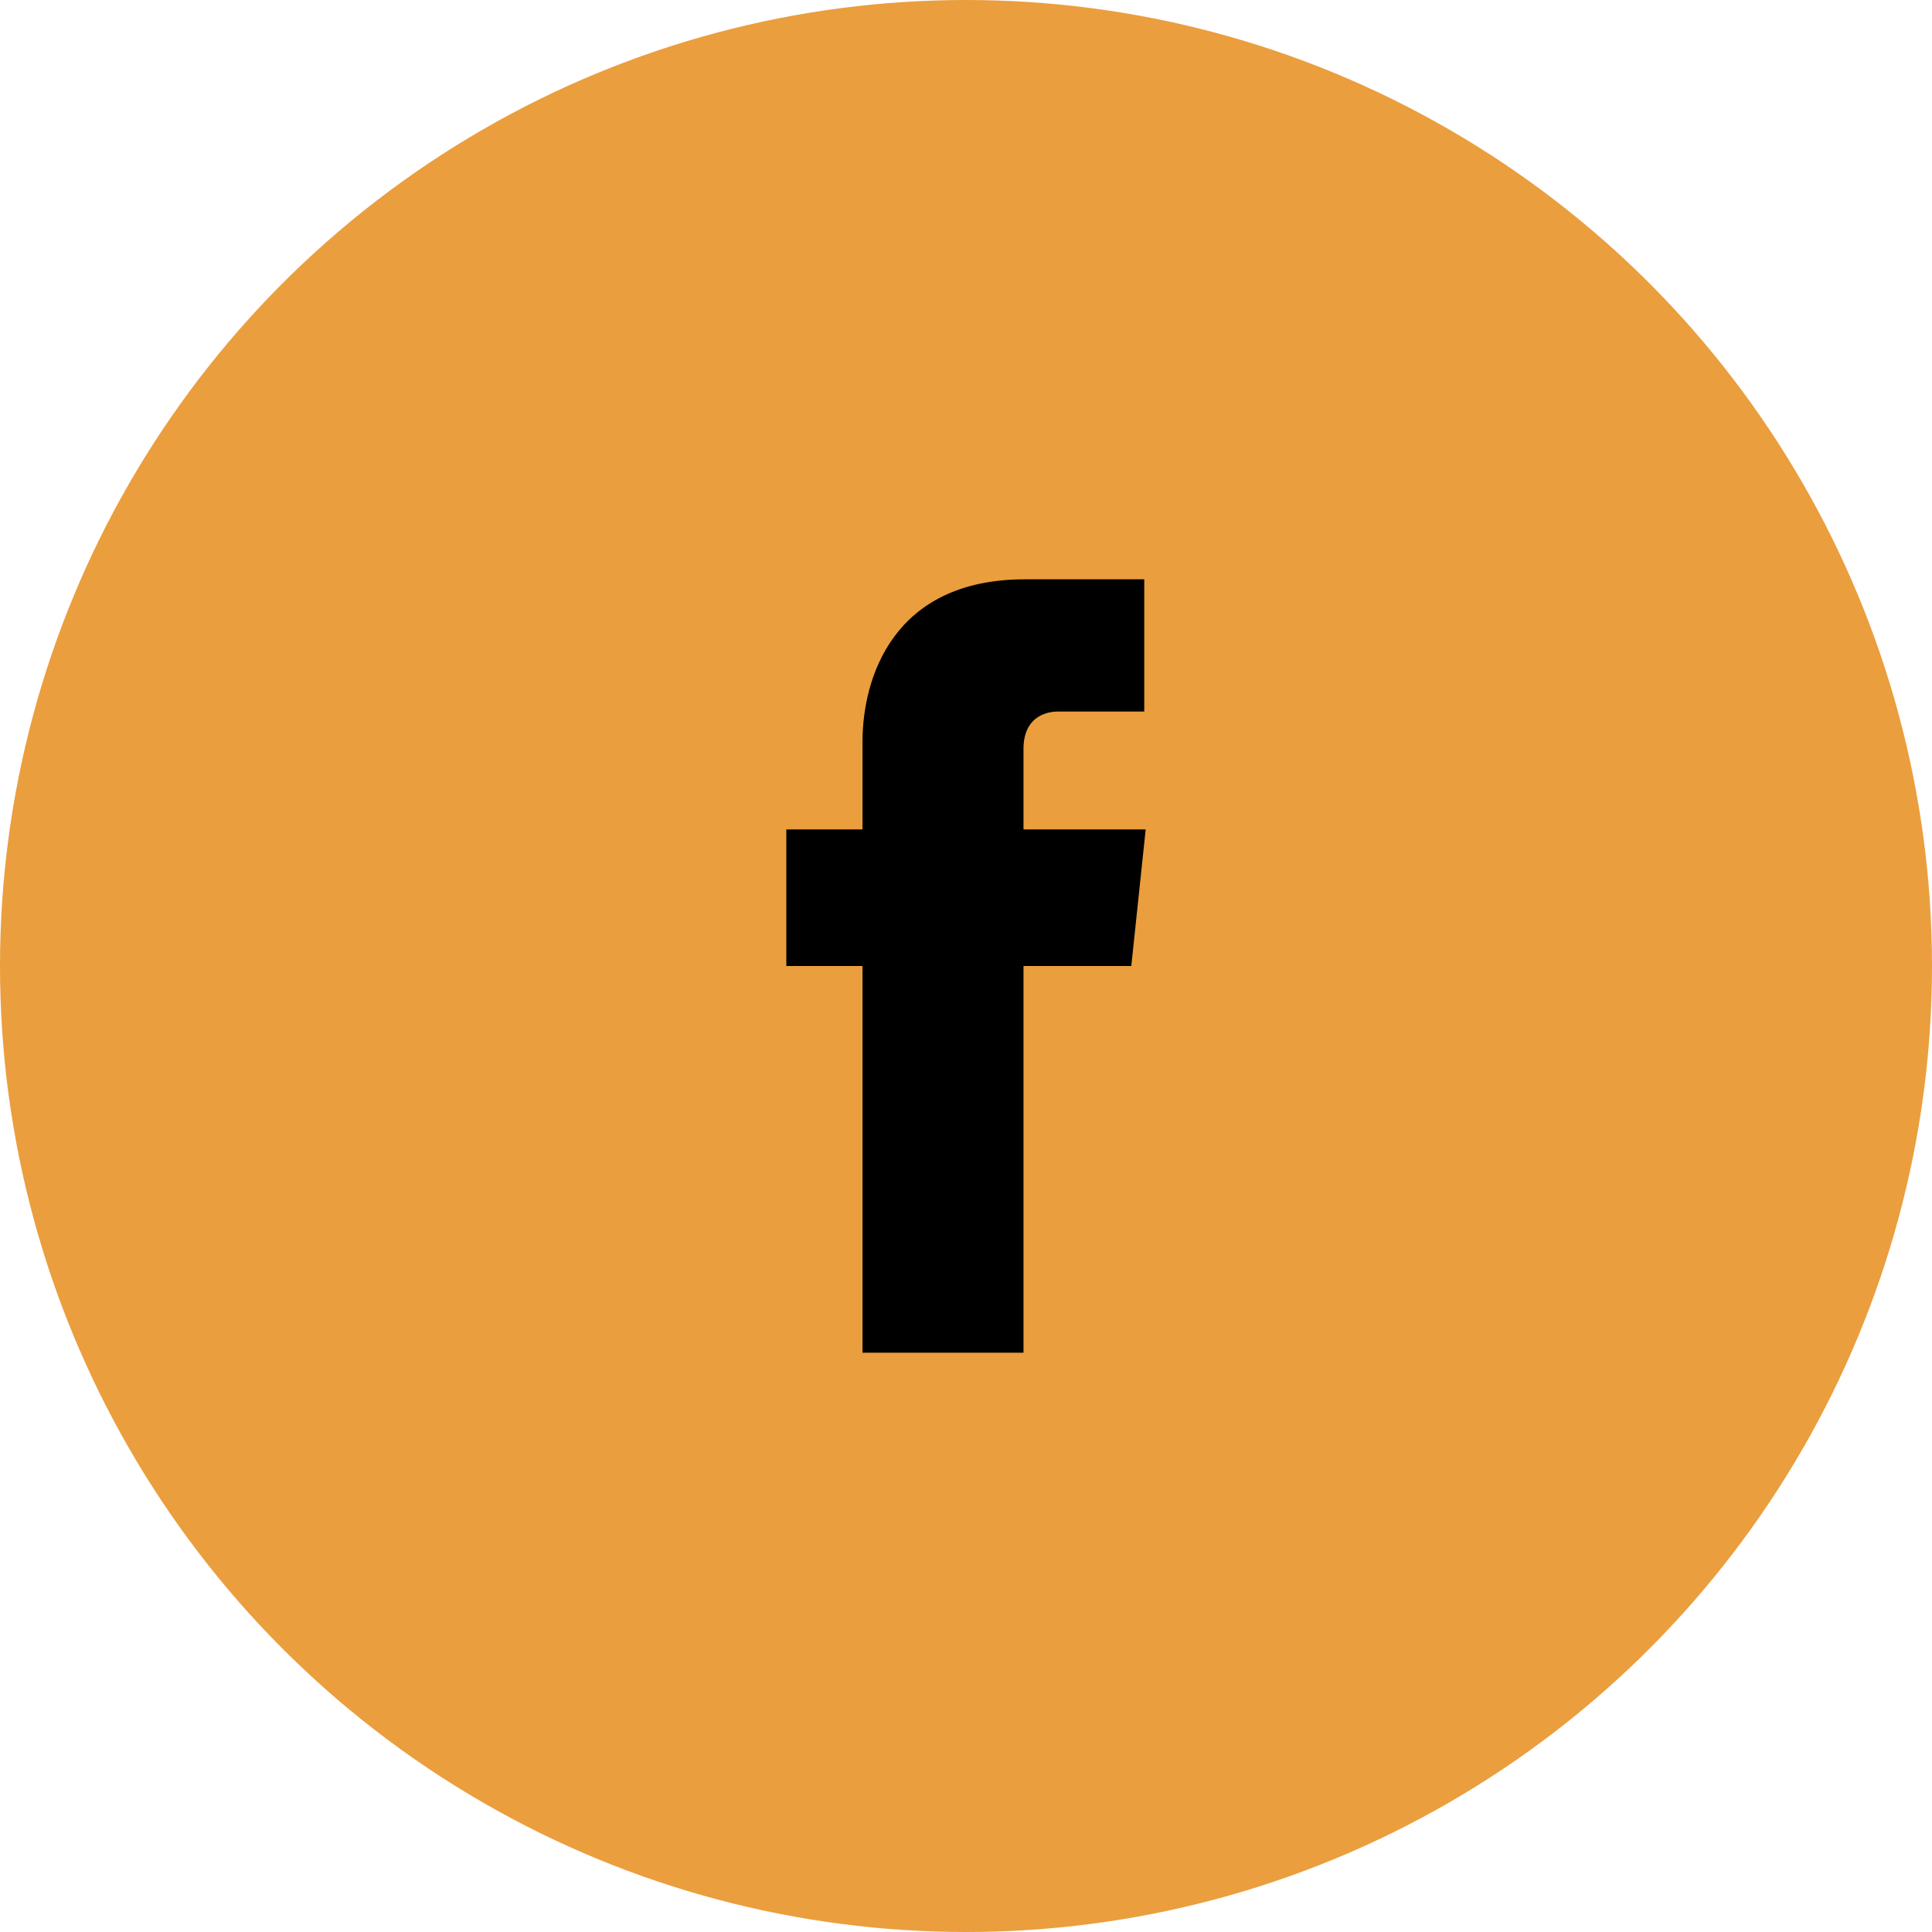
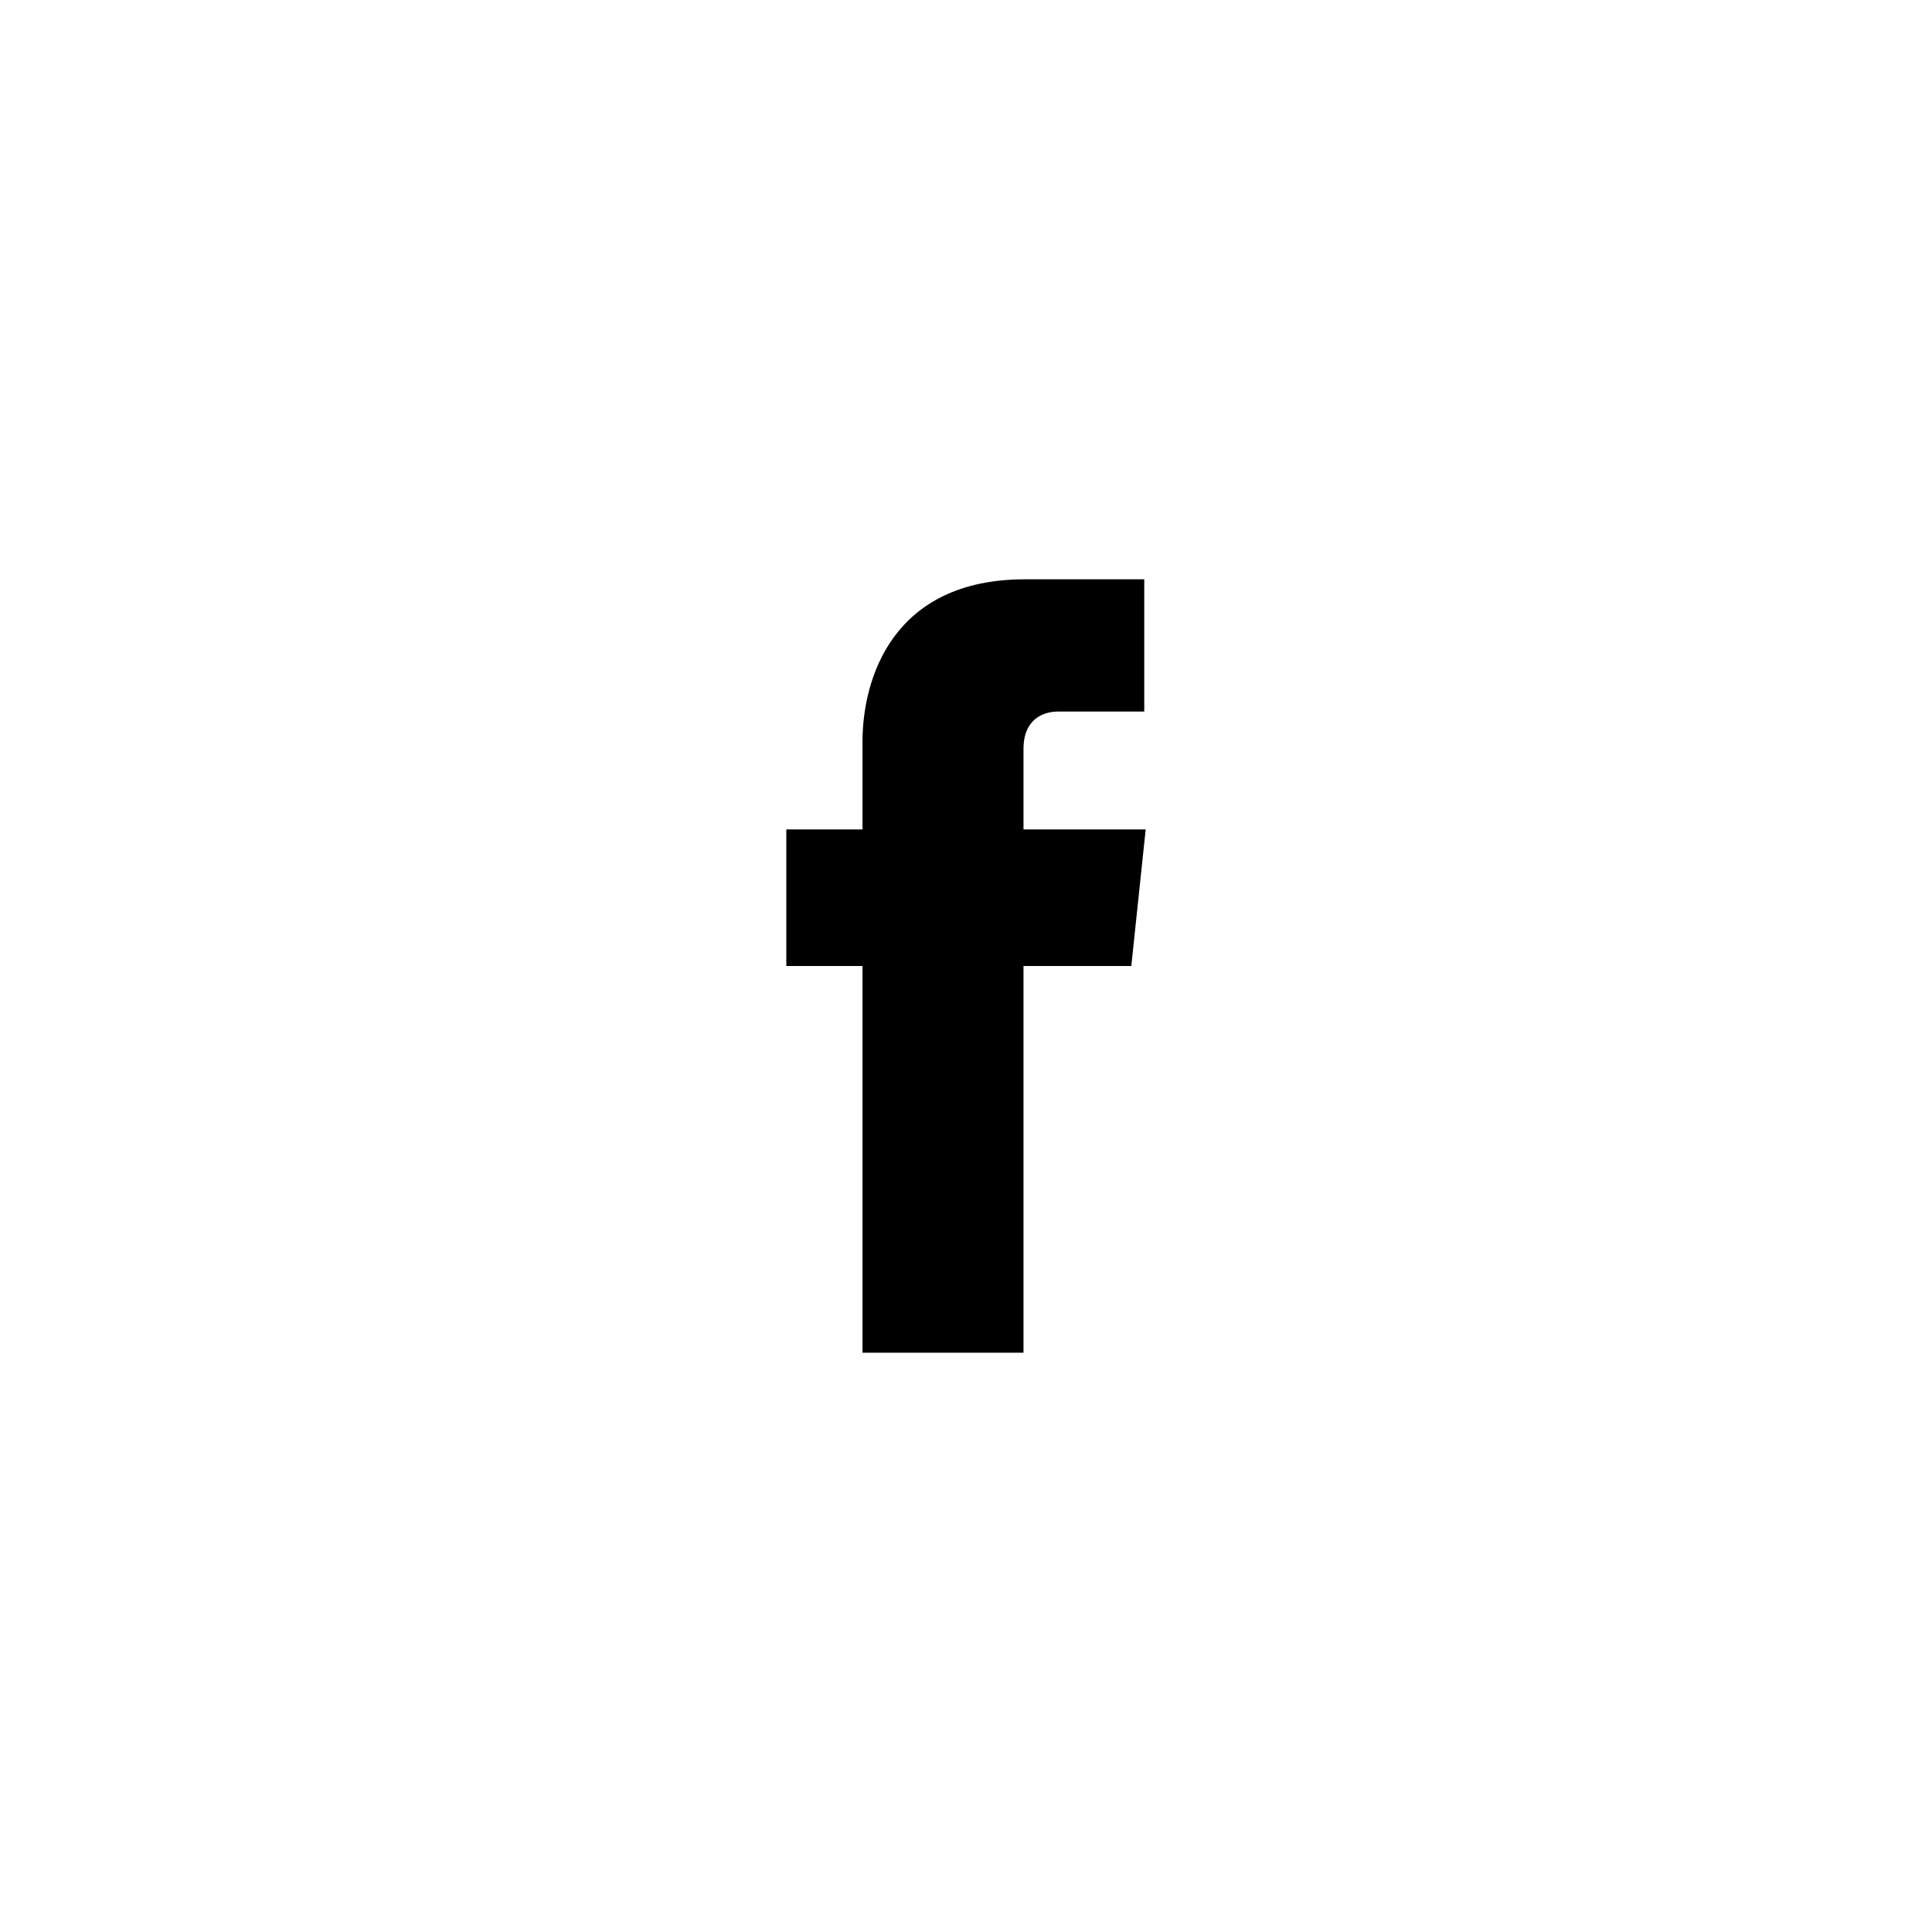
<svg xmlns="http://www.w3.org/2000/svg" xml:space="preserve" width="900px" height="900px" version="1.1" style="shape-rendering:geometricPrecision; text-rendering:geometricPrecision; image-rendering:optimizeQuality; fill-rule:evenodd; clip-rule:evenodd" viewBox="0 0 1344 1344">
  <defs>
    <style type="text/css">
   
    .fil0 {fill:#EB9E3D}
    .fil1 {fill:black;fill-rule:nonzero}
   
  </style>
  </defs>
  <g id="Layer_x0020_1">
    <g id="_1163063440">
-       <circle class="fil0" cx="672" cy="672" r="672" />
      <path class="fil1" d="M797 577l-85 0 0 -56c0,-21 14,-26 24,-26 9,0 60,0 60,0l0 -92 -83 0c-92,0 -113,69 -113,113l0 61 -53 0 0 95 53 0c0,122 0,269 0,269l112 0c0,0 0,-148 0,-269l75 0 10 -95z" />
    </g>
  </g>
</svg>